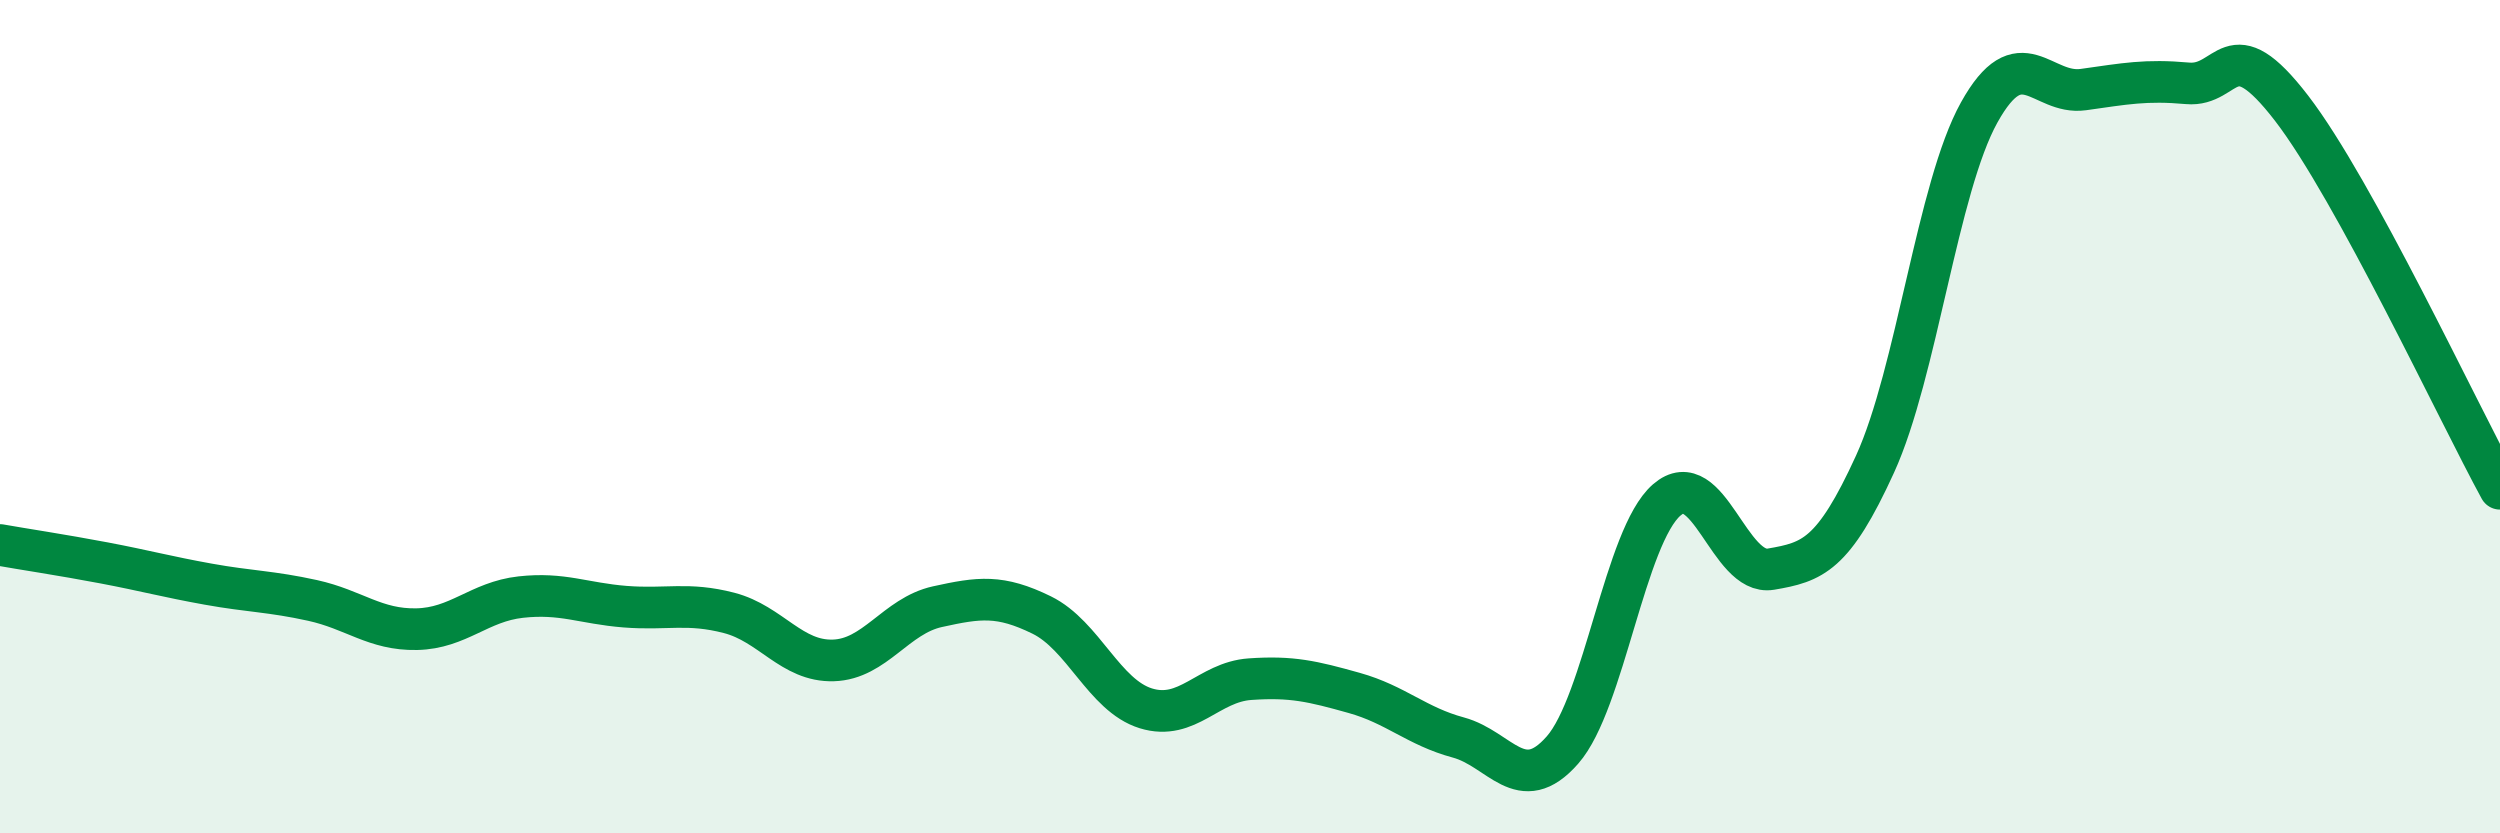
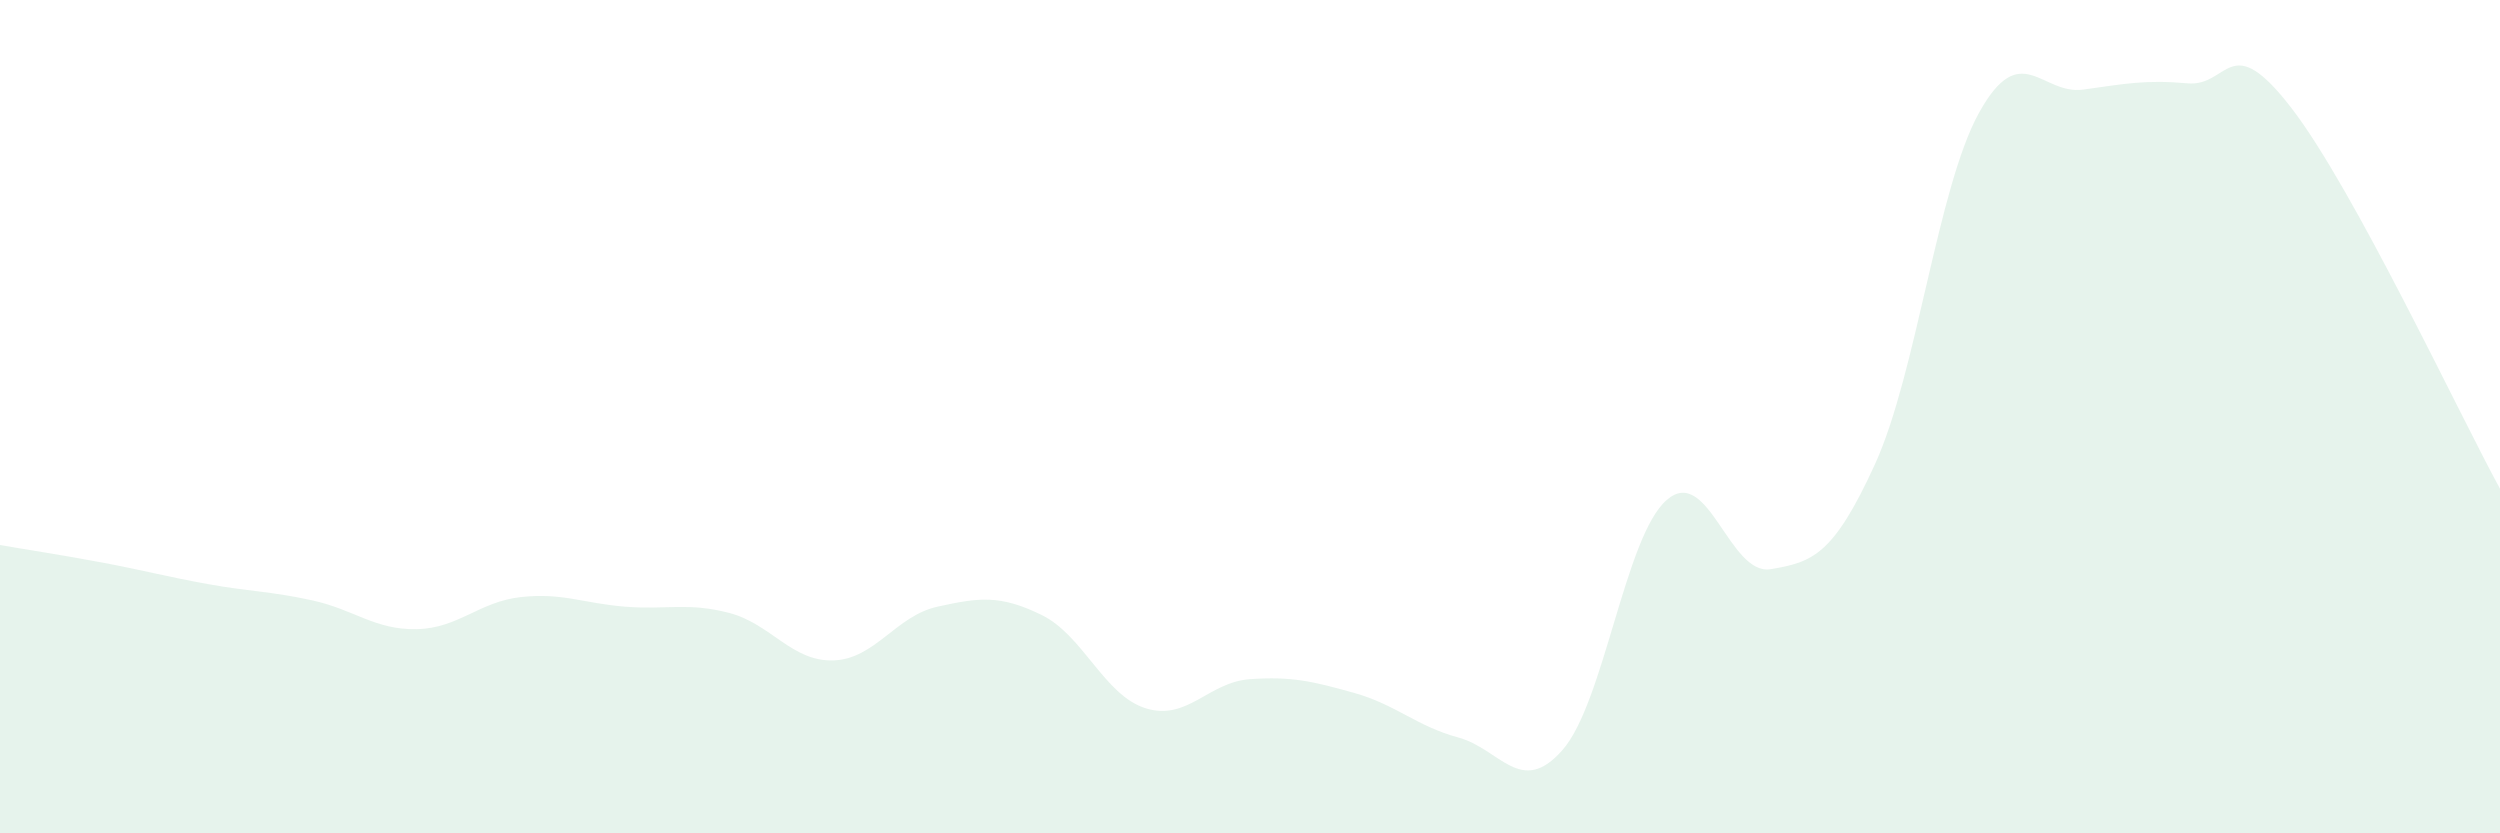
<svg xmlns="http://www.w3.org/2000/svg" width="60" height="20" viewBox="0 0 60 20">
  <path d="M 0,13.08 C 0.5,13.17 1.5,13.32 2.5,13.51 C 3.5,13.7 4,13.84 5,14.02 C 6,14.2 6.5,14.19 7.5,14.41 C 8.5,14.63 9,15.12 10,15.1 C 11,15.08 11.5,14.44 12.5,14.33 C 13.5,14.22 14,14.48 15,14.56 C 16,14.64 16.5,14.45 17.5,14.71 C 18.5,14.97 19,15.88 20,15.85 C 21,15.82 21.5,14.78 22.5,14.56 C 23.5,14.34 24,14.27 25,14.76 C 26,15.25 26.5,16.69 27.5,17 C 28.5,17.31 29,16.37 30,16.3 C 31,16.23 31.5,16.35 32.5,16.63 C 33.5,16.91 34,17.43 35,17.7 C 36,17.97 36.5,19.14 37.5,18 C 38.5,16.86 39,12.87 40,12 C 41,11.13 41.5,13.83 42.5,13.66 C 43.5,13.49 44,13.33 45,11.14 C 46,8.95 46.5,4.5 47.5,2.7 C 48.5,0.9 49,2.29 50,2.15 C 51,2.01 51.5,1.91 52.5,2 C 53.5,2.09 53.5,0.65 55,2.6 C 56.5,4.55 59,9.9 60,11.73L60 20L0 20Z" fill="#008740" opacity="0.1" stroke-linecap="round" stroke-linejoin="round" />
-   <path d="M 0,13.08 C 0.5,13.17 1.5,13.32 2.5,13.51 C 3.5,13.7 4,13.84 5,14.02 C 6,14.2 6.5,14.19 7.5,14.41 C 8.5,14.63 9,15.12 10,15.1 C 11,15.08 11.5,14.44 12.5,14.33 C 13.5,14.22 14,14.48 15,14.56 C 16,14.64 16.5,14.45 17.5,14.71 C 18.5,14.97 19,15.88 20,15.85 C 21,15.82 21.5,14.78 22.5,14.56 C 23.5,14.34 24,14.27 25,14.76 C 26,15.25 26.5,16.69 27.5,17 C 28.5,17.31 29,16.37 30,16.3 C 31,16.23 31.5,16.35 32.5,16.63 C 33.5,16.91 34,17.43 35,17.7 C 36,17.97 36.5,19.14 37.5,18 C 38.5,16.86 39,12.87 40,12 C 41,11.13 41.5,13.83 42.5,13.66 C 43.5,13.49 44,13.33 45,11.14 C 46,8.95 46.5,4.5 47.5,2.7 C 48.5,0.9 49,2.29 50,2.15 C 51,2.01 51.5,1.91 52.5,2 C 53.5,2.09 53.5,0.65 55,2.6 C 56.5,4.55 59,9.9 60,11.73" stroke="#008740" stroke-width="1" fill="none" stroke-linecap="round" stroke-linejoin="round" />
</svg>